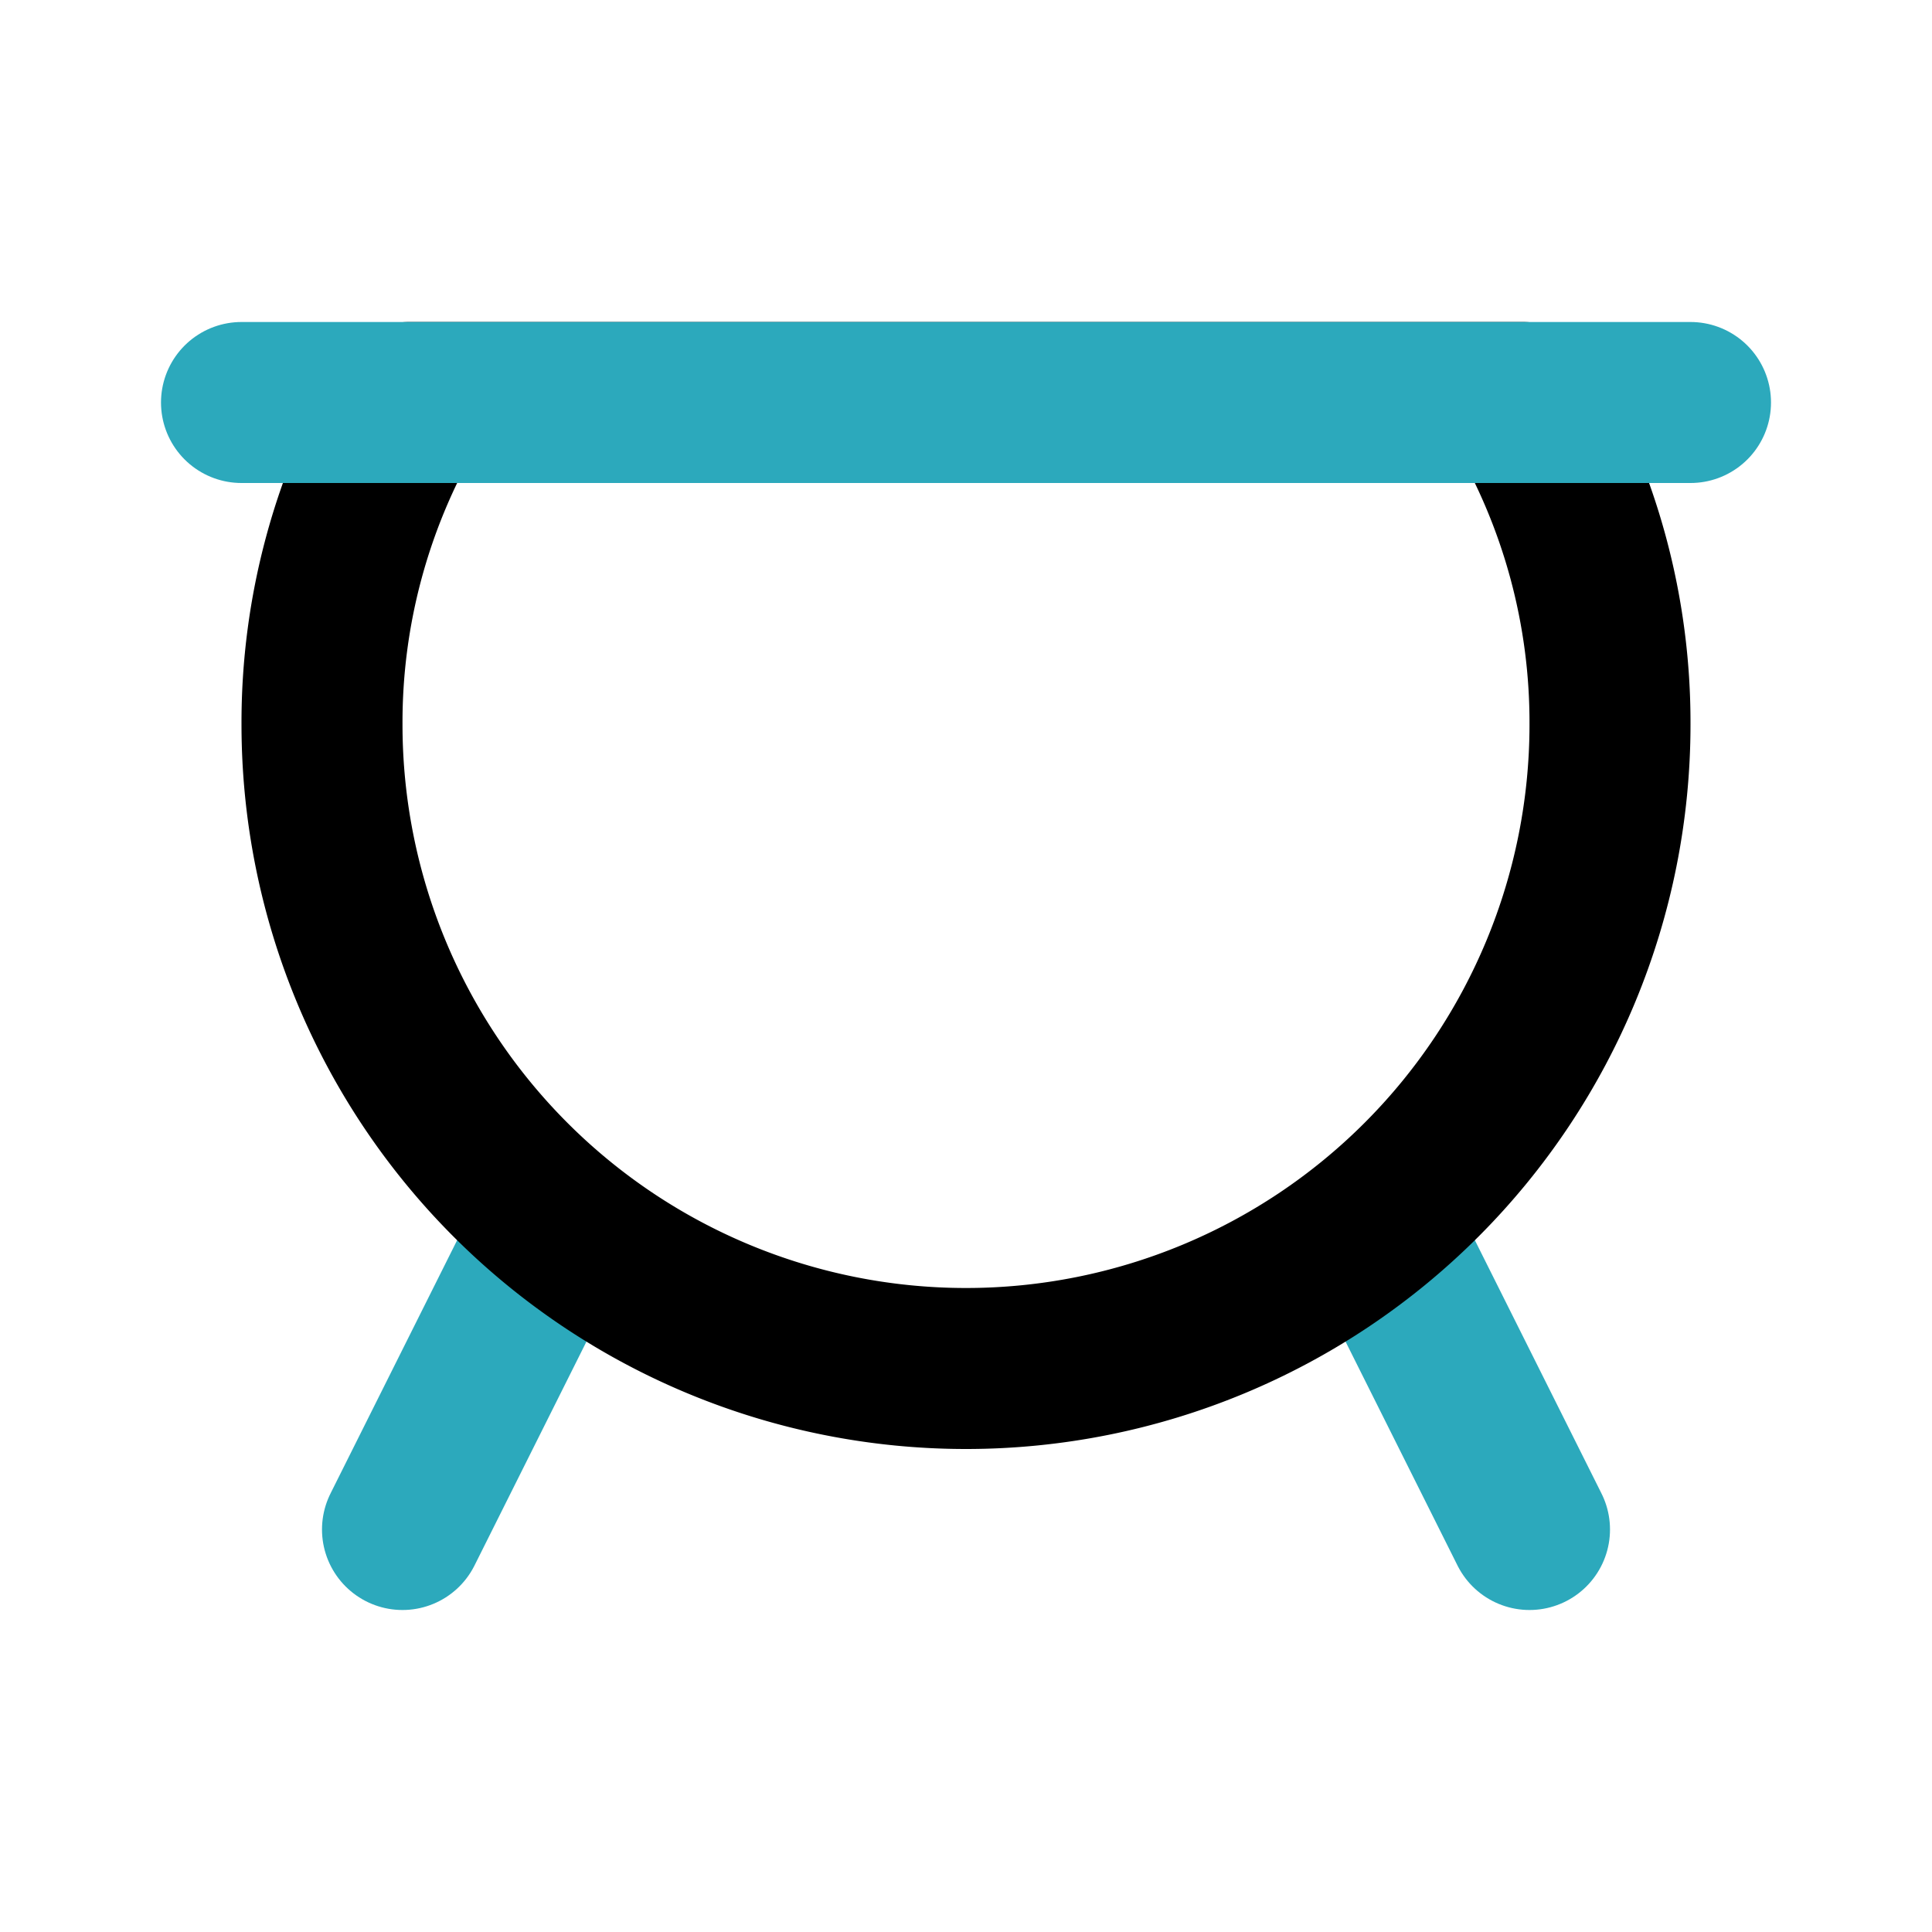
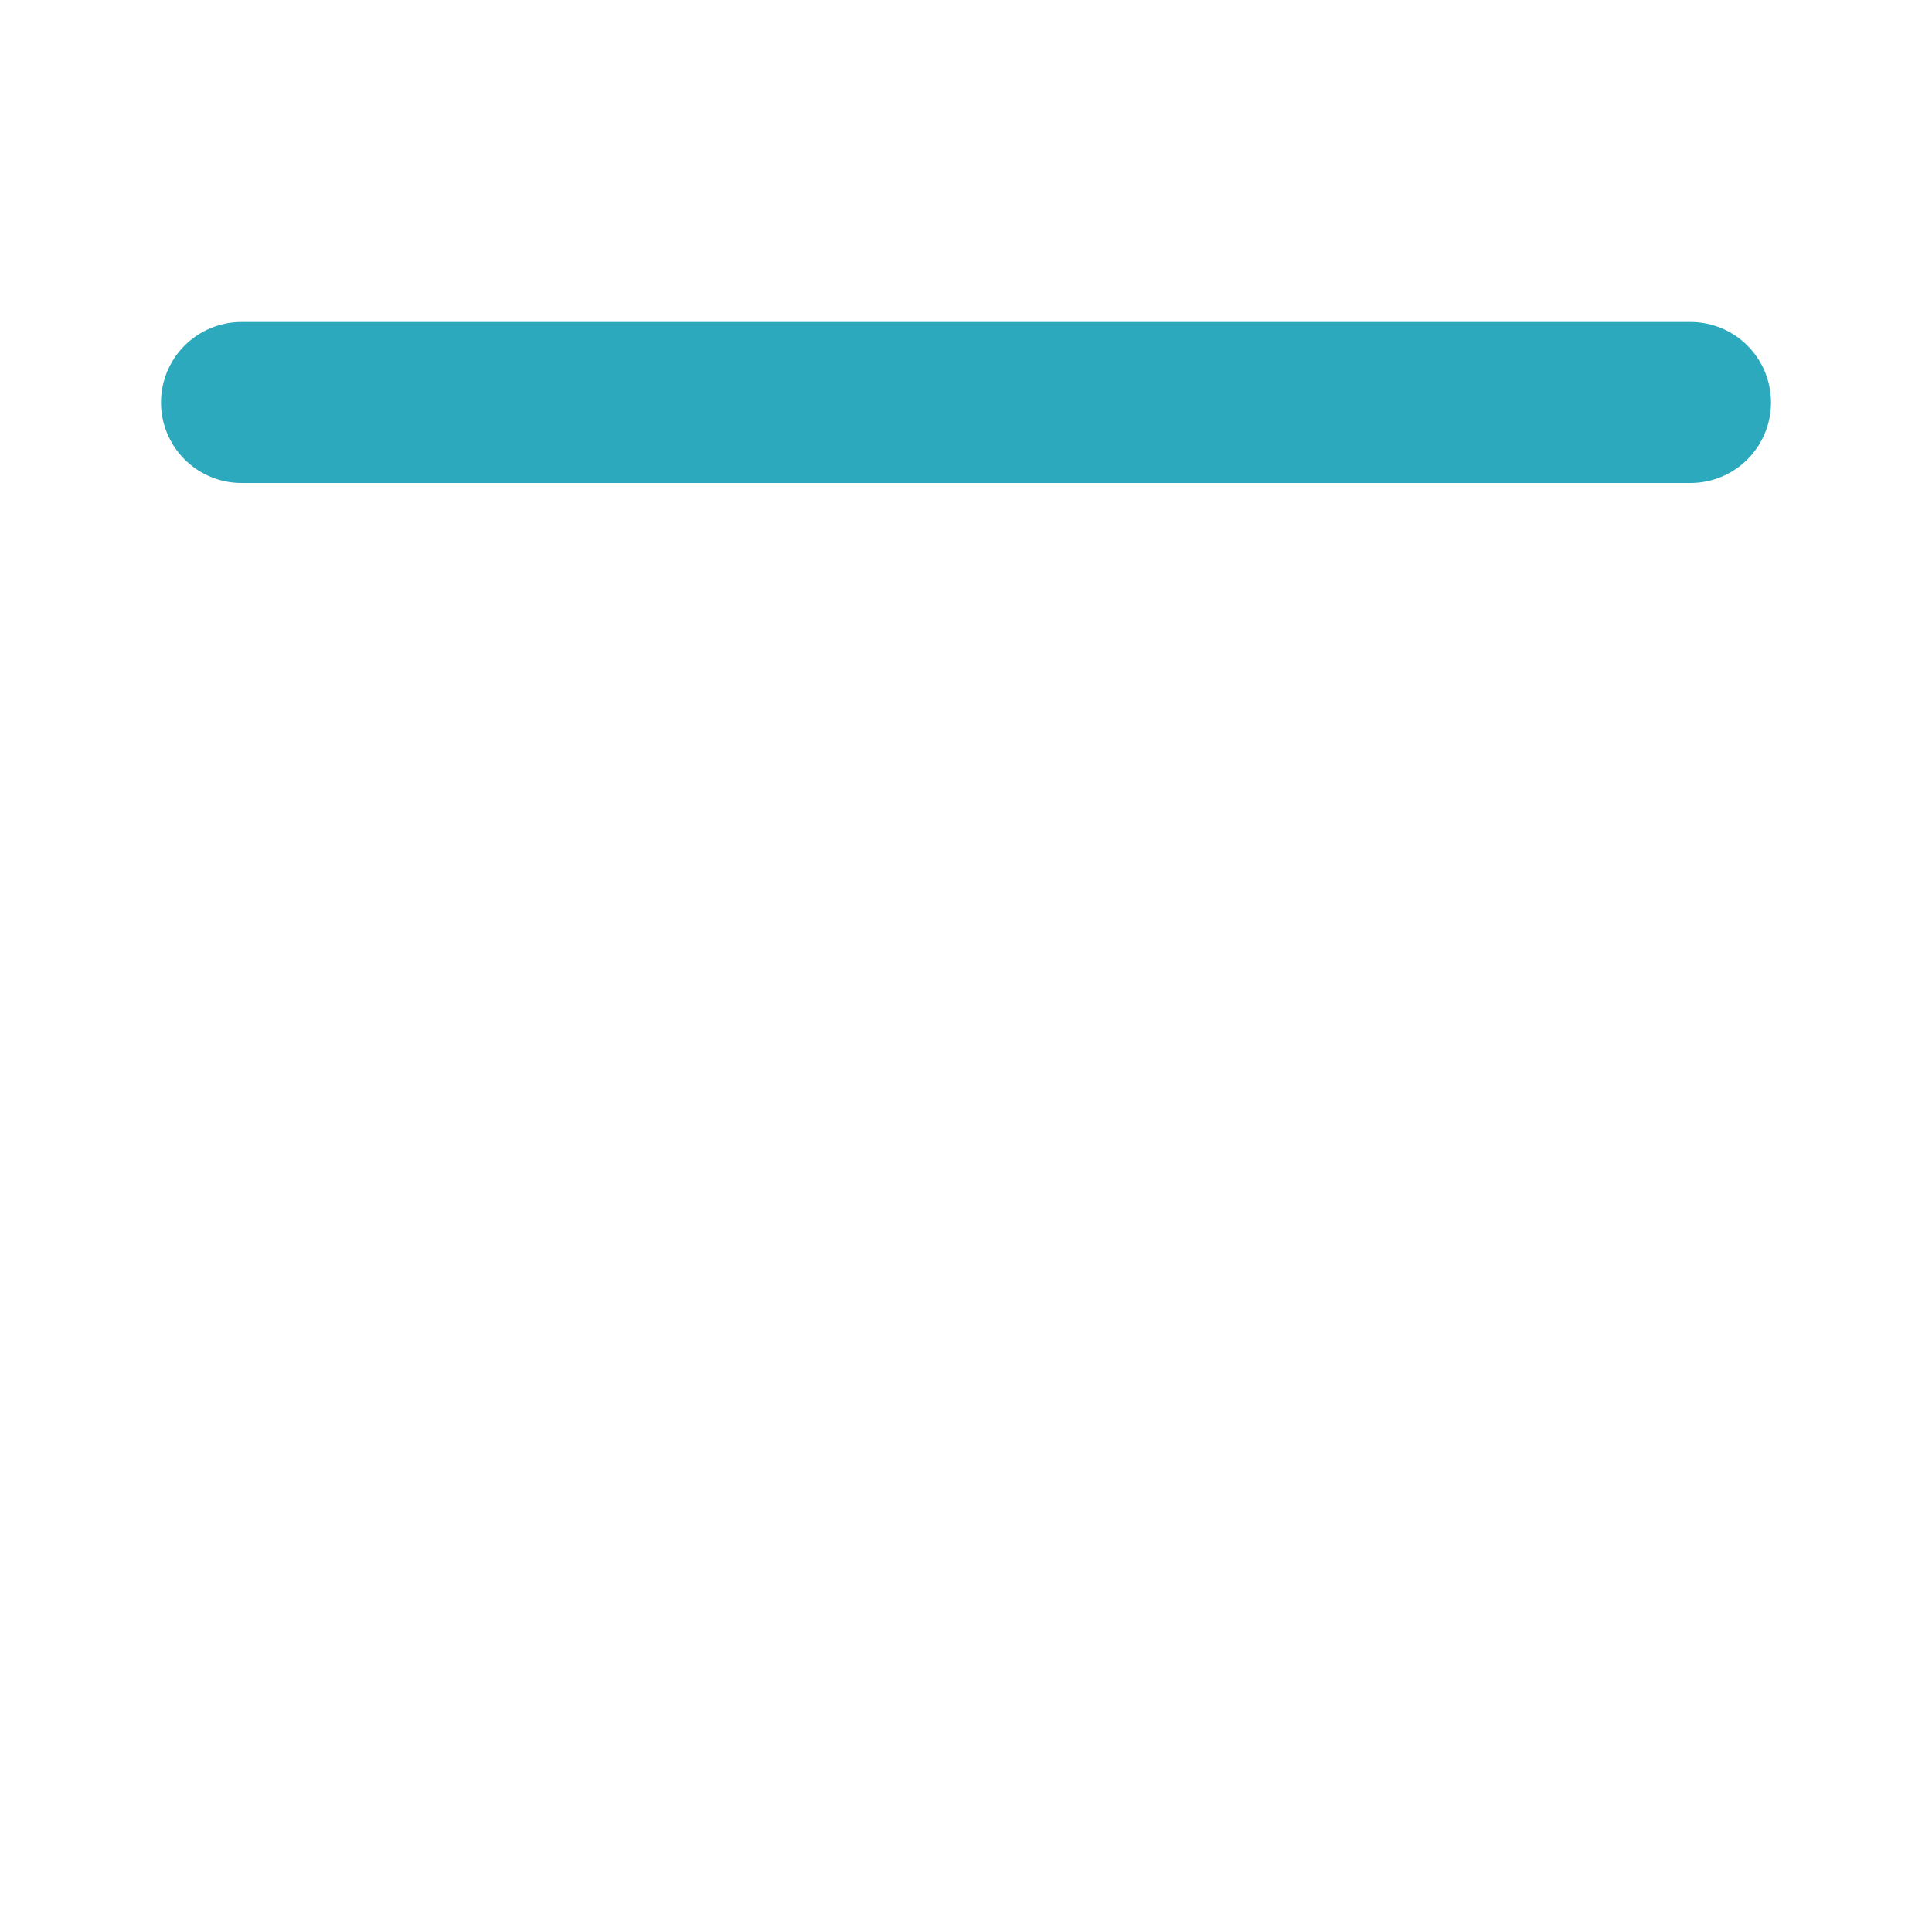
<svg xmlns="http://www.w3.org/2000/svg" width="800px" height="800px" viewBox="0 0 24 24" id="Line_Color" data-name="Line Color">
-   <line id="secondary" x1="19" y1="19" x2="17.09" y2="15.18" style="fill:none;stroke:#2ca9bc;stroke-linecap:round;stroke-linejoin:round;stroke-width:2px" />
-   <line id="secondary-2" data-name="secondary" x1="5" y1="19" x2="6.91" y2="15.18" style="fill:none;stroke:#2ca9bc;stroke-linecap:round;stroke-linejoin:round;stroke-width:2px" />
-   <path id="primary" d="M18.92,5H5.08A7.85,7.85,0,0,0,4,9,8,8,0,0,0,20,9,7.85,7.85,0,0,0,18.92,5Z" style="fill:none;stroke:#000000;stroke-linecap:round;stroke-linejoin:round;stroke-width:2px" />
  <line id="secondary-3" data-name="secondary" x1="3" y1="5" x2="21" y2="5" style="fill:none;stroke:#2ca9bc;stroke-linecap:round;stroke-linejoin:round;stroke-width:2px" />
</svg>